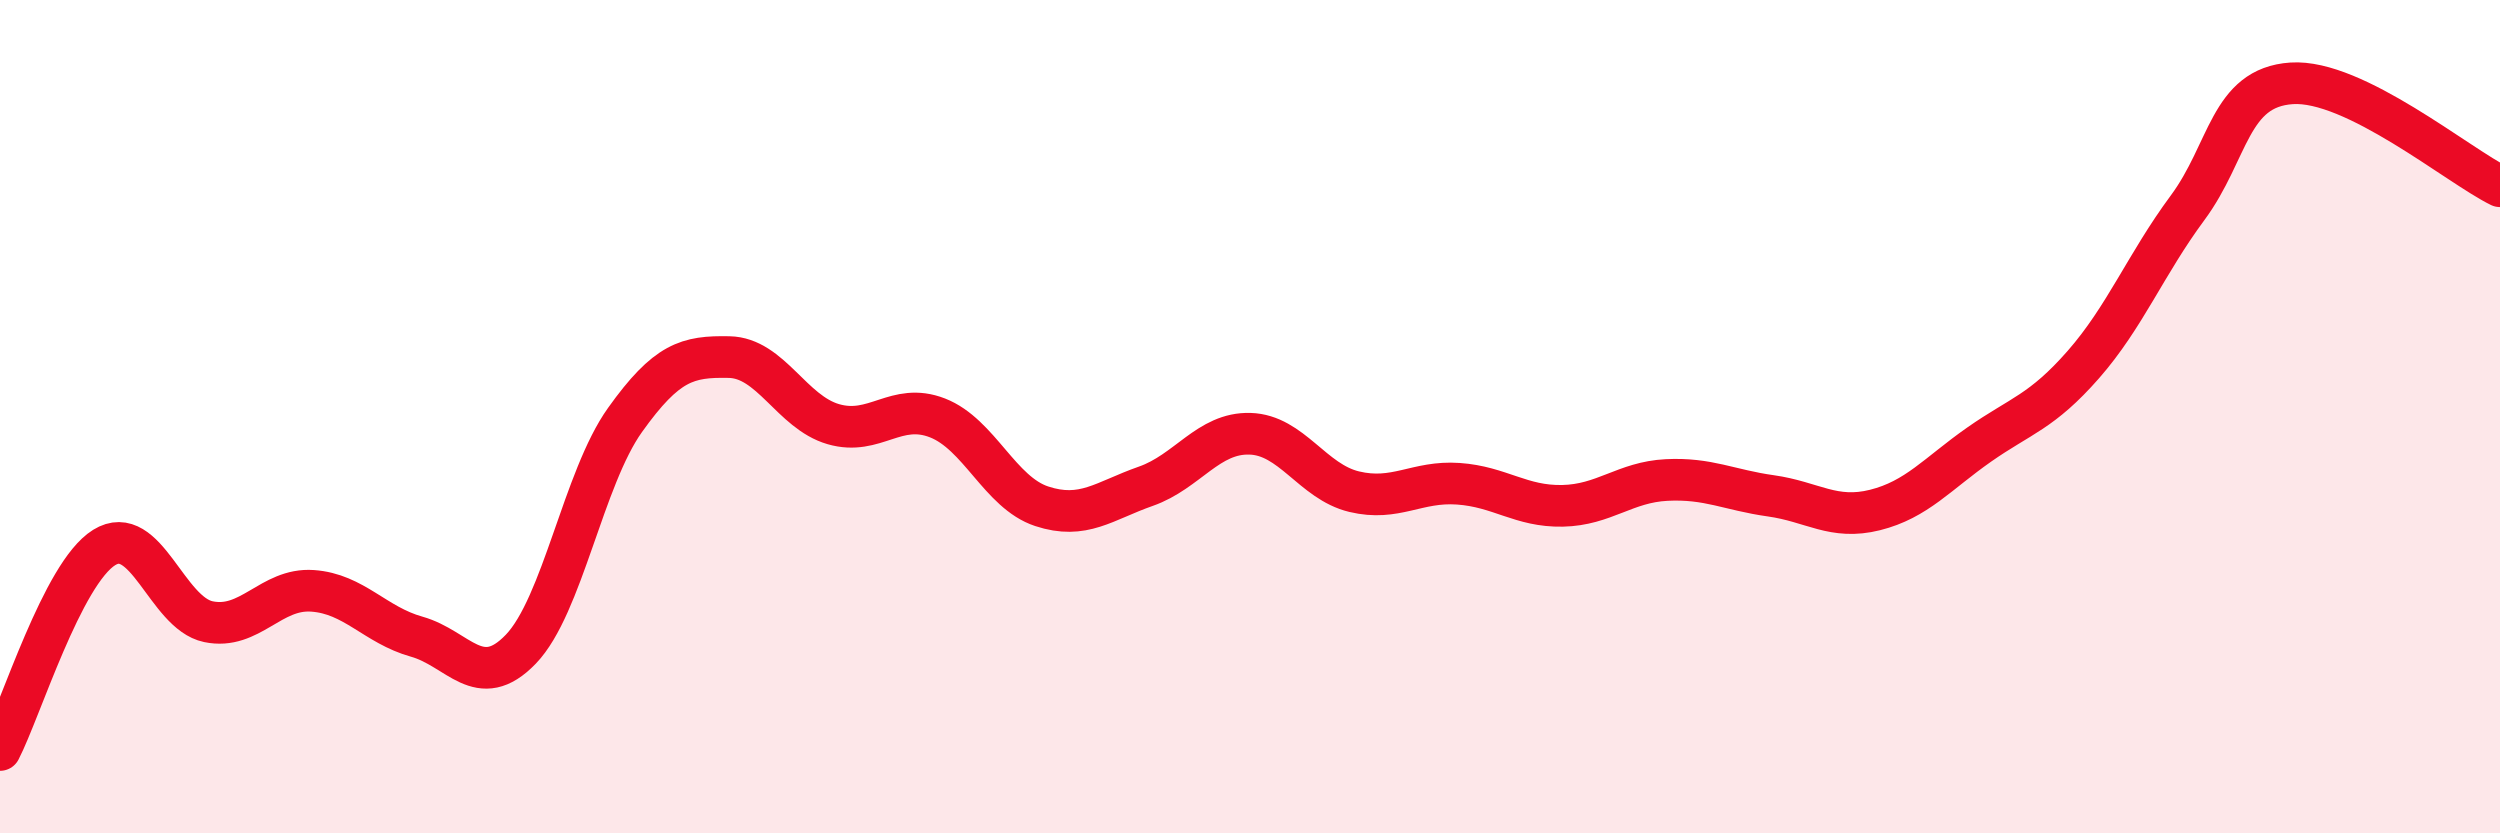
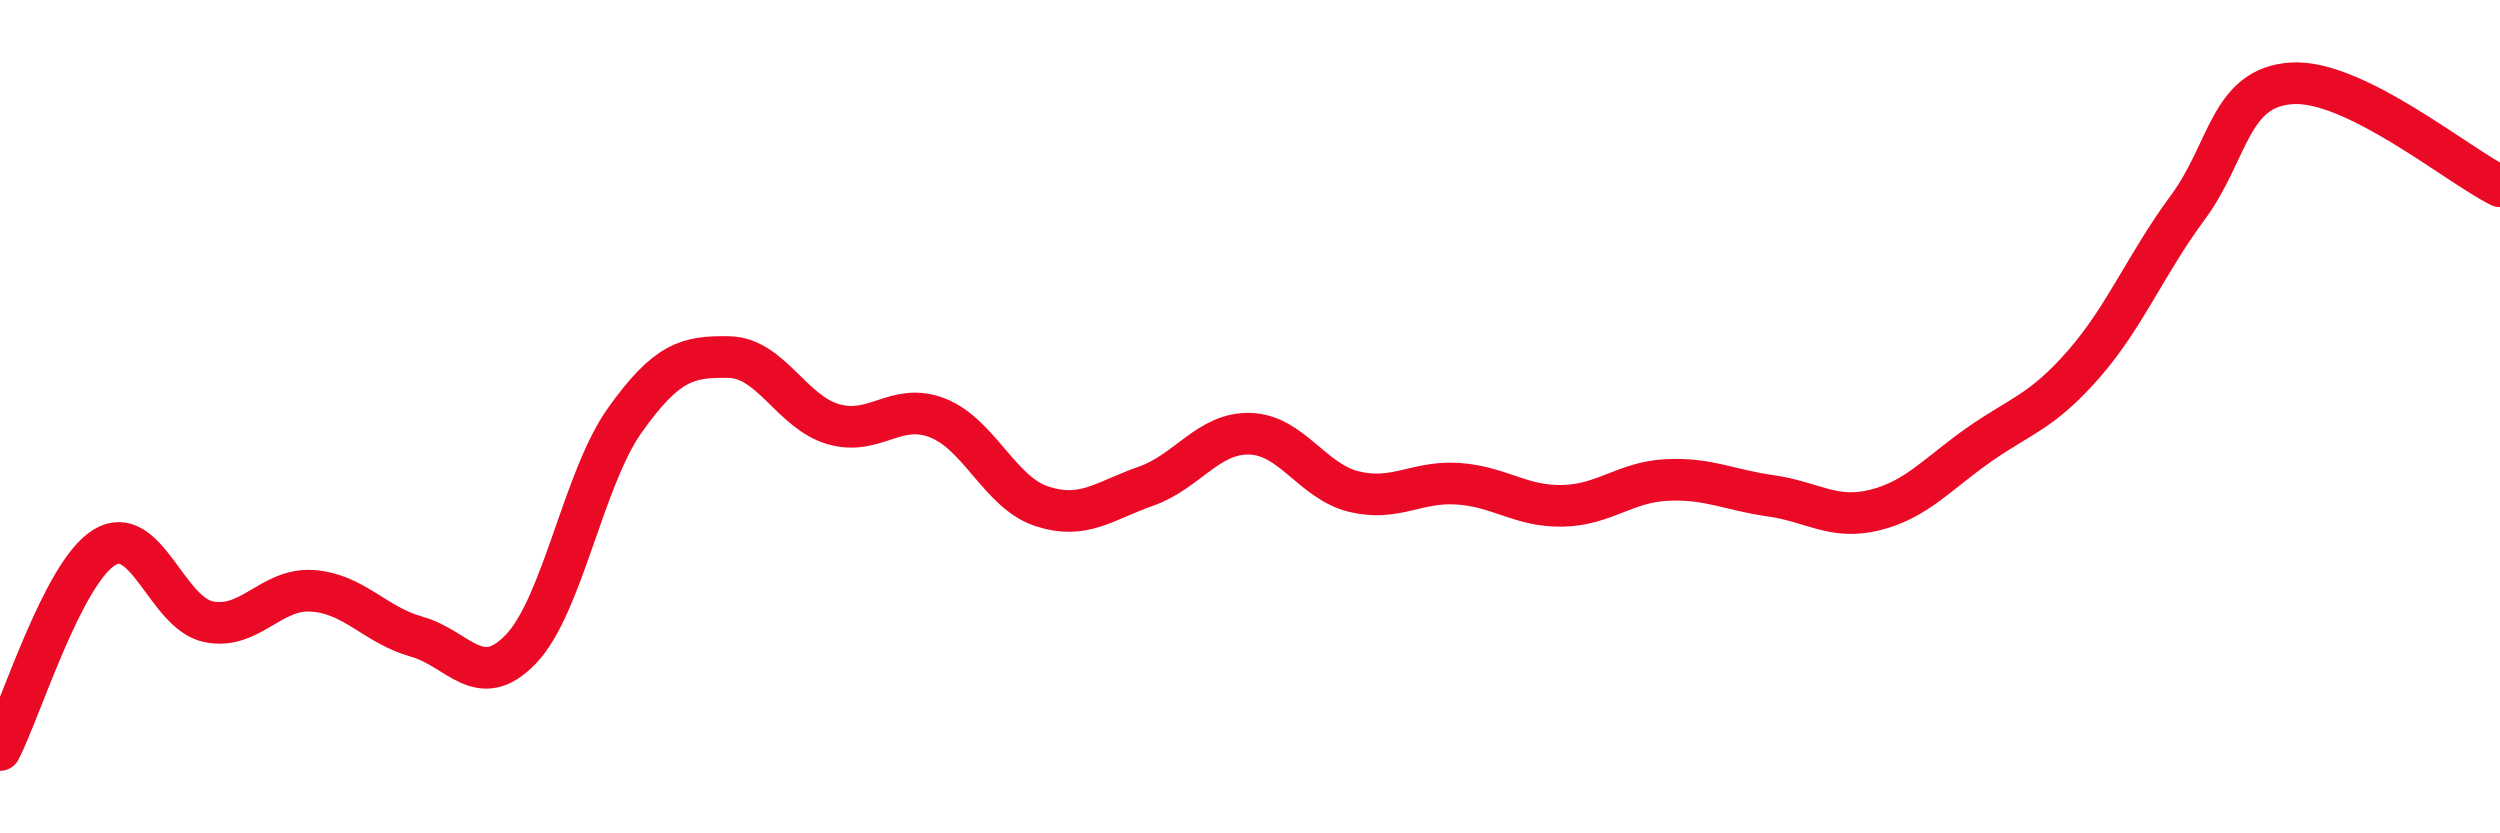
<svg xmlns="http://www.w3.org/2000/svg" width="60" height="20" viewBox="0 0 60 20">
-   <path d="M 0,18 C 0.5,17.03 1.5,13.76 2.5,13.14 C 3.5,12.52 4,14.71 5,14.92 C 6,15.13 6.5,14.11 7.5,14.18 C 8.5,14.25 9,15 10,15.28 C 11,15.56 11.5,16.62 12.5,15.58 C 13.5,14.54 14,11.48 15,10.08 C 16,8.68 16.5,8.55 17.5,8.57 C 18.5,8.59 19,9.89 20,10.18 C 21,10.47 21.5,9.64 22.5,10.03 C 23.5,10.42 24,11.82 25,12.15 C 26,12.48 26.5,12.02 27.5,11.67 C 28.5,11.32 29,10.38 30,10.41 C 31,10.44 31.5,11.56 32.5,11.8 C 33.5,12.04 34,11.54 35,11.61 C 36,11.68 36.5,12.16 37.5,12.14 C 38.5,12.12 39,11.57 40,11.52 C 41,11.47 41.5,11.76 42.5,11.9 C 43.5,12.04 44,12.49 45,12.24 C 46,11.99 46.5,11.37 47.5,10.67 C 48.5,9.97 49,9.89 50,8.75 C 51,7.61 51.5,6.34 52.5,4.99 C 53.5,3.64 53.5,2.1 55,2 C 56.5,1.9 59,3.98 60,4.47L60 20L0 20Z" fill="#EB0A25" opacity="0.1" stroke-linecap="round" stroke-linejoin="round" />
  <path d="M 0,18 C 0.5,17.03 1.5,13.76 2.5,13.14 C 3.5,12.52 4,14.71 5,14.92 C 6,15.13 6.5,14.11 7.5,14.18 C 8.5,14.25 9,15 10,15.28 C 11,15.56 11.5,16.62 12.5,15.58 C 13.5,14.54 14,11.48 15,10.08 C 16,8.68 16.5,8.55 17.5,8.57 C 18.5,8.59 19,9.89 20,10.18 C 21,10.47 21.5,9.64 22.5,10.03 C 23.5,10.42 24,11.82 25,12.15 C 26,12.48 26.5,12.02 27.5,11.67 C 28.5,11.32 29,10.38 30,10.41 C 31,10.44 31.5,11.56 32.5,11.8 C 33.5,12.04 34,11.54 35,11.61 C 36,11.68 36.5,12.16 37.5,12.14 C 38.5,12.12 39,11.57 40,11.52 C 41,11.47 41.5,11.76 42.5,11.9 C 43.5,12.04 44,12.49 45,12.24 C 46,11.99 46.5,11.37 47.5,10.67 C 48.5,9.97 49,9.89 50,8.75 C 51,7.61 51.5,6.34 52.5,4.99 C 53.5,3.64 53.5,2.1 55,2 C 56.5,1.9 59,3.98 60,4.47" stroke="#EB0A25" stroke-width="1" fill="none" stroke-linecap="round" stroke-linejoin="round" />
</svg>